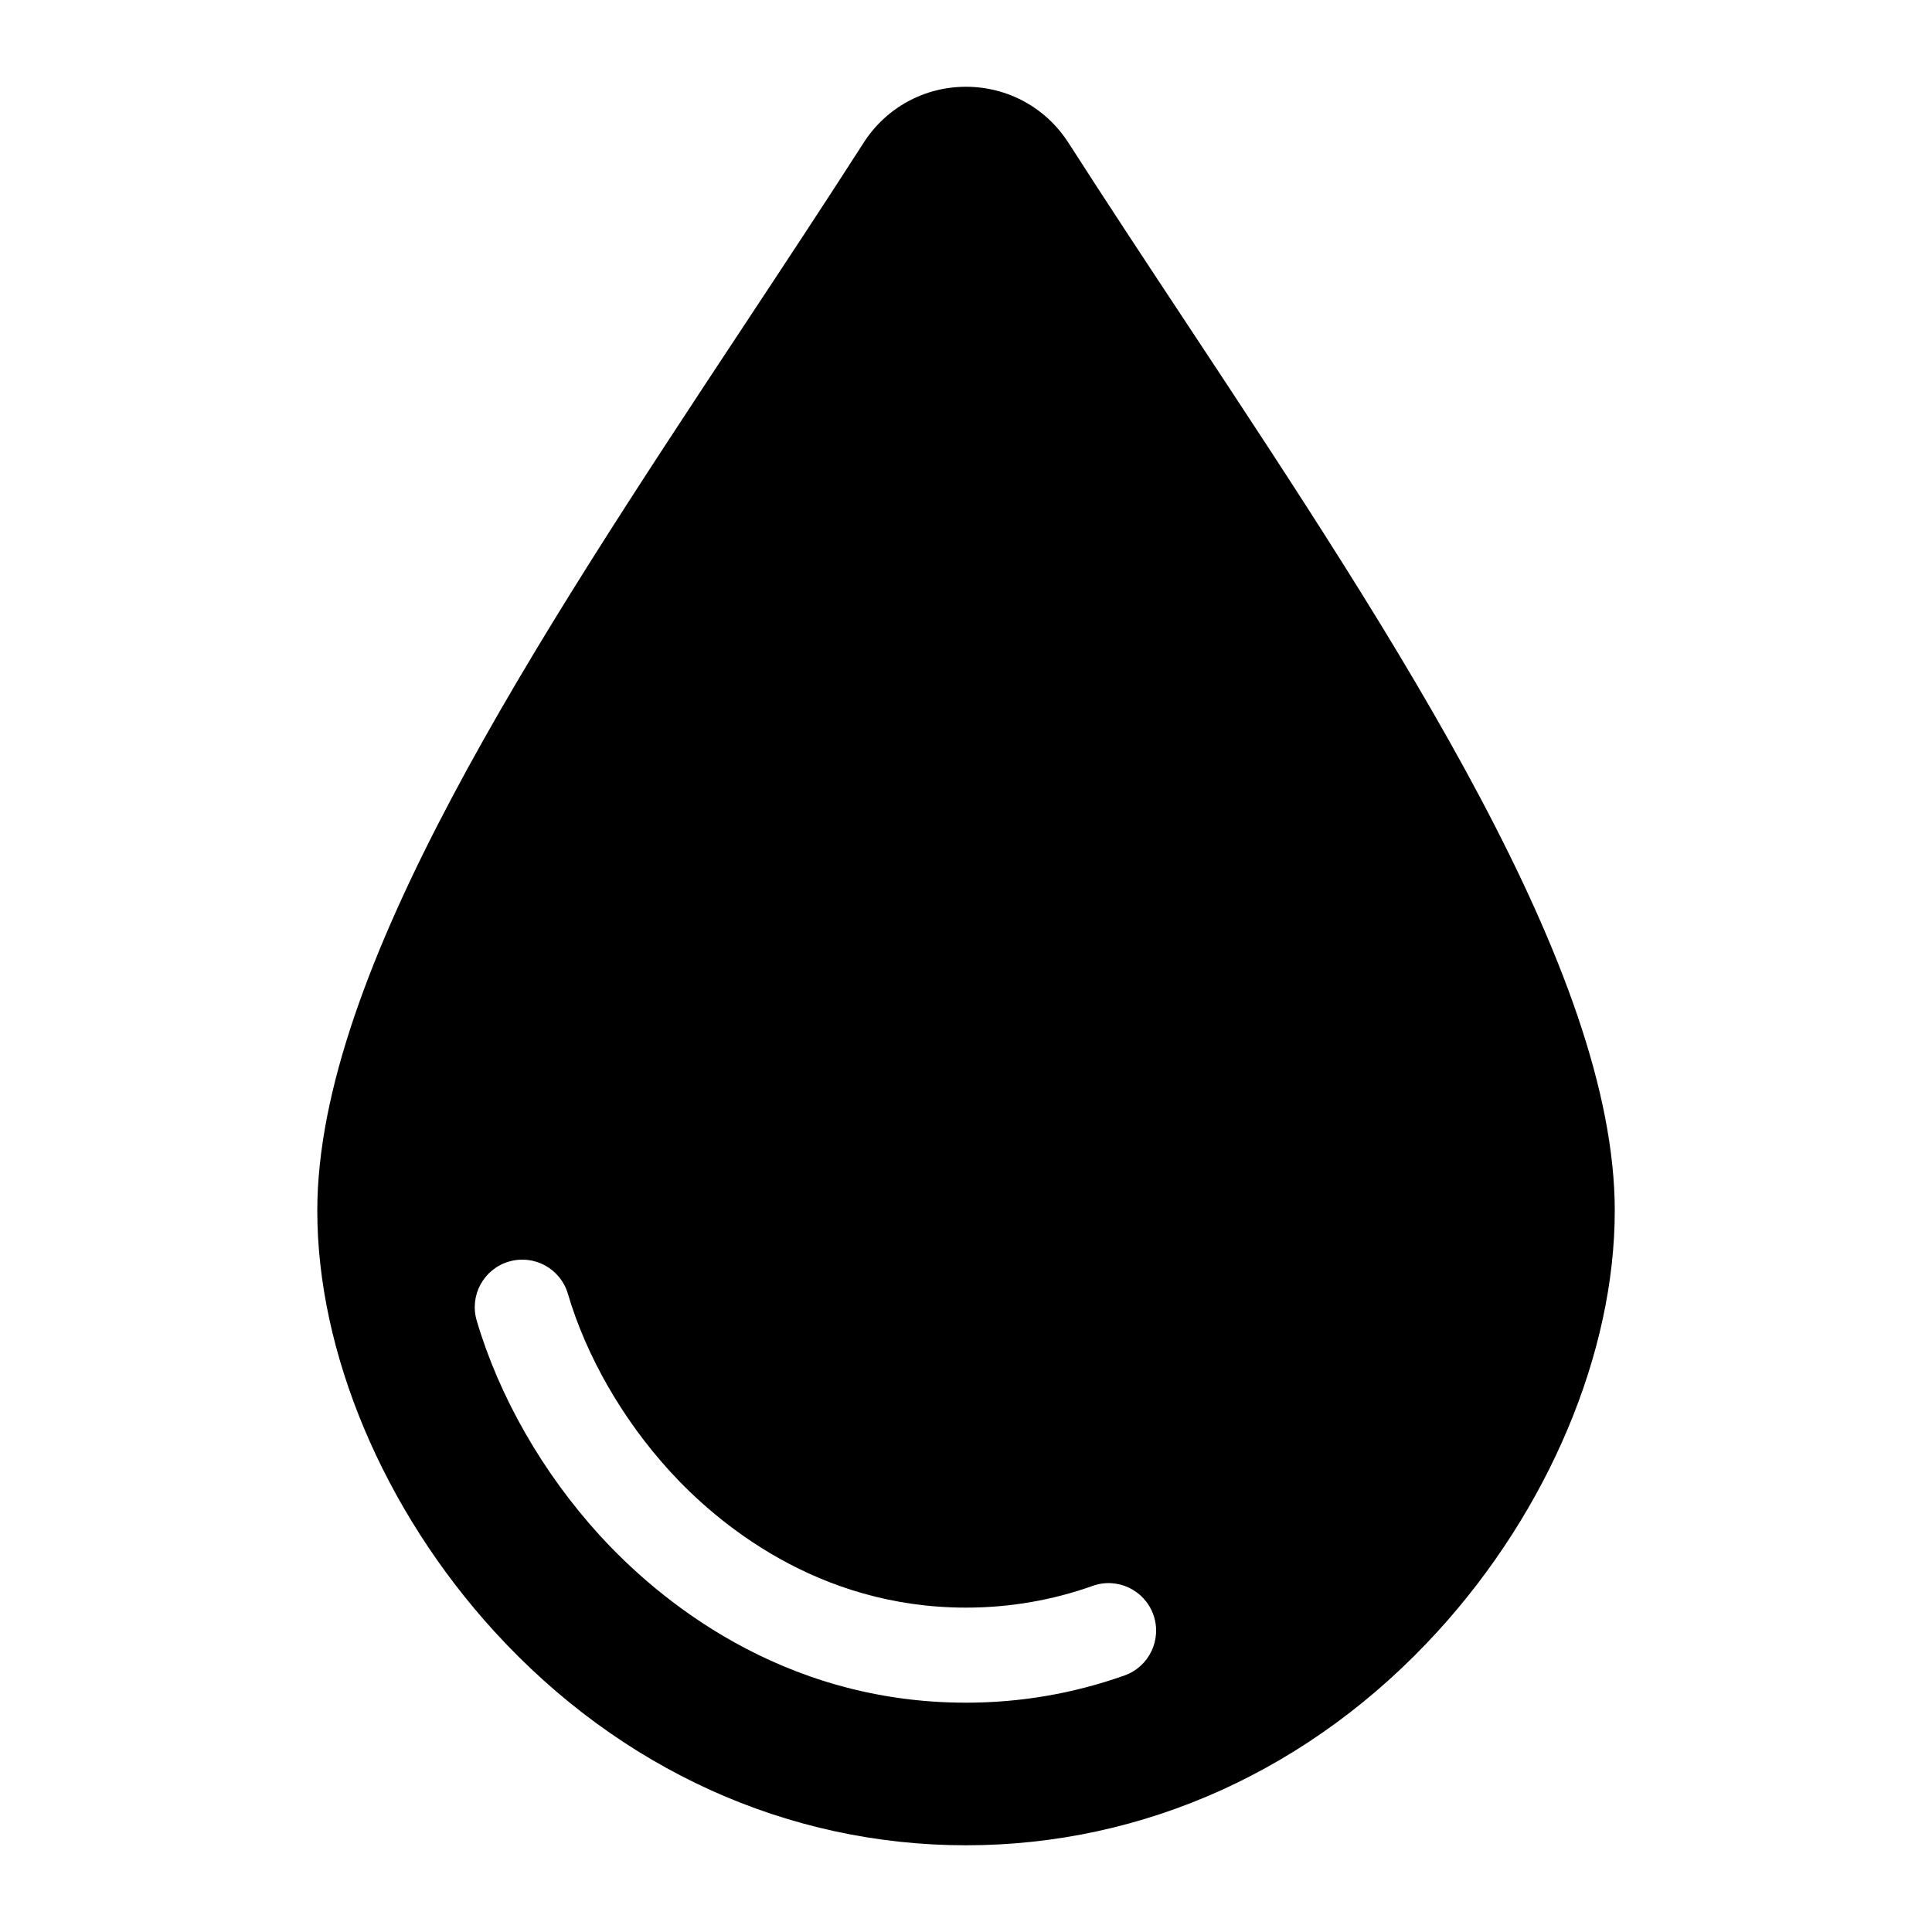
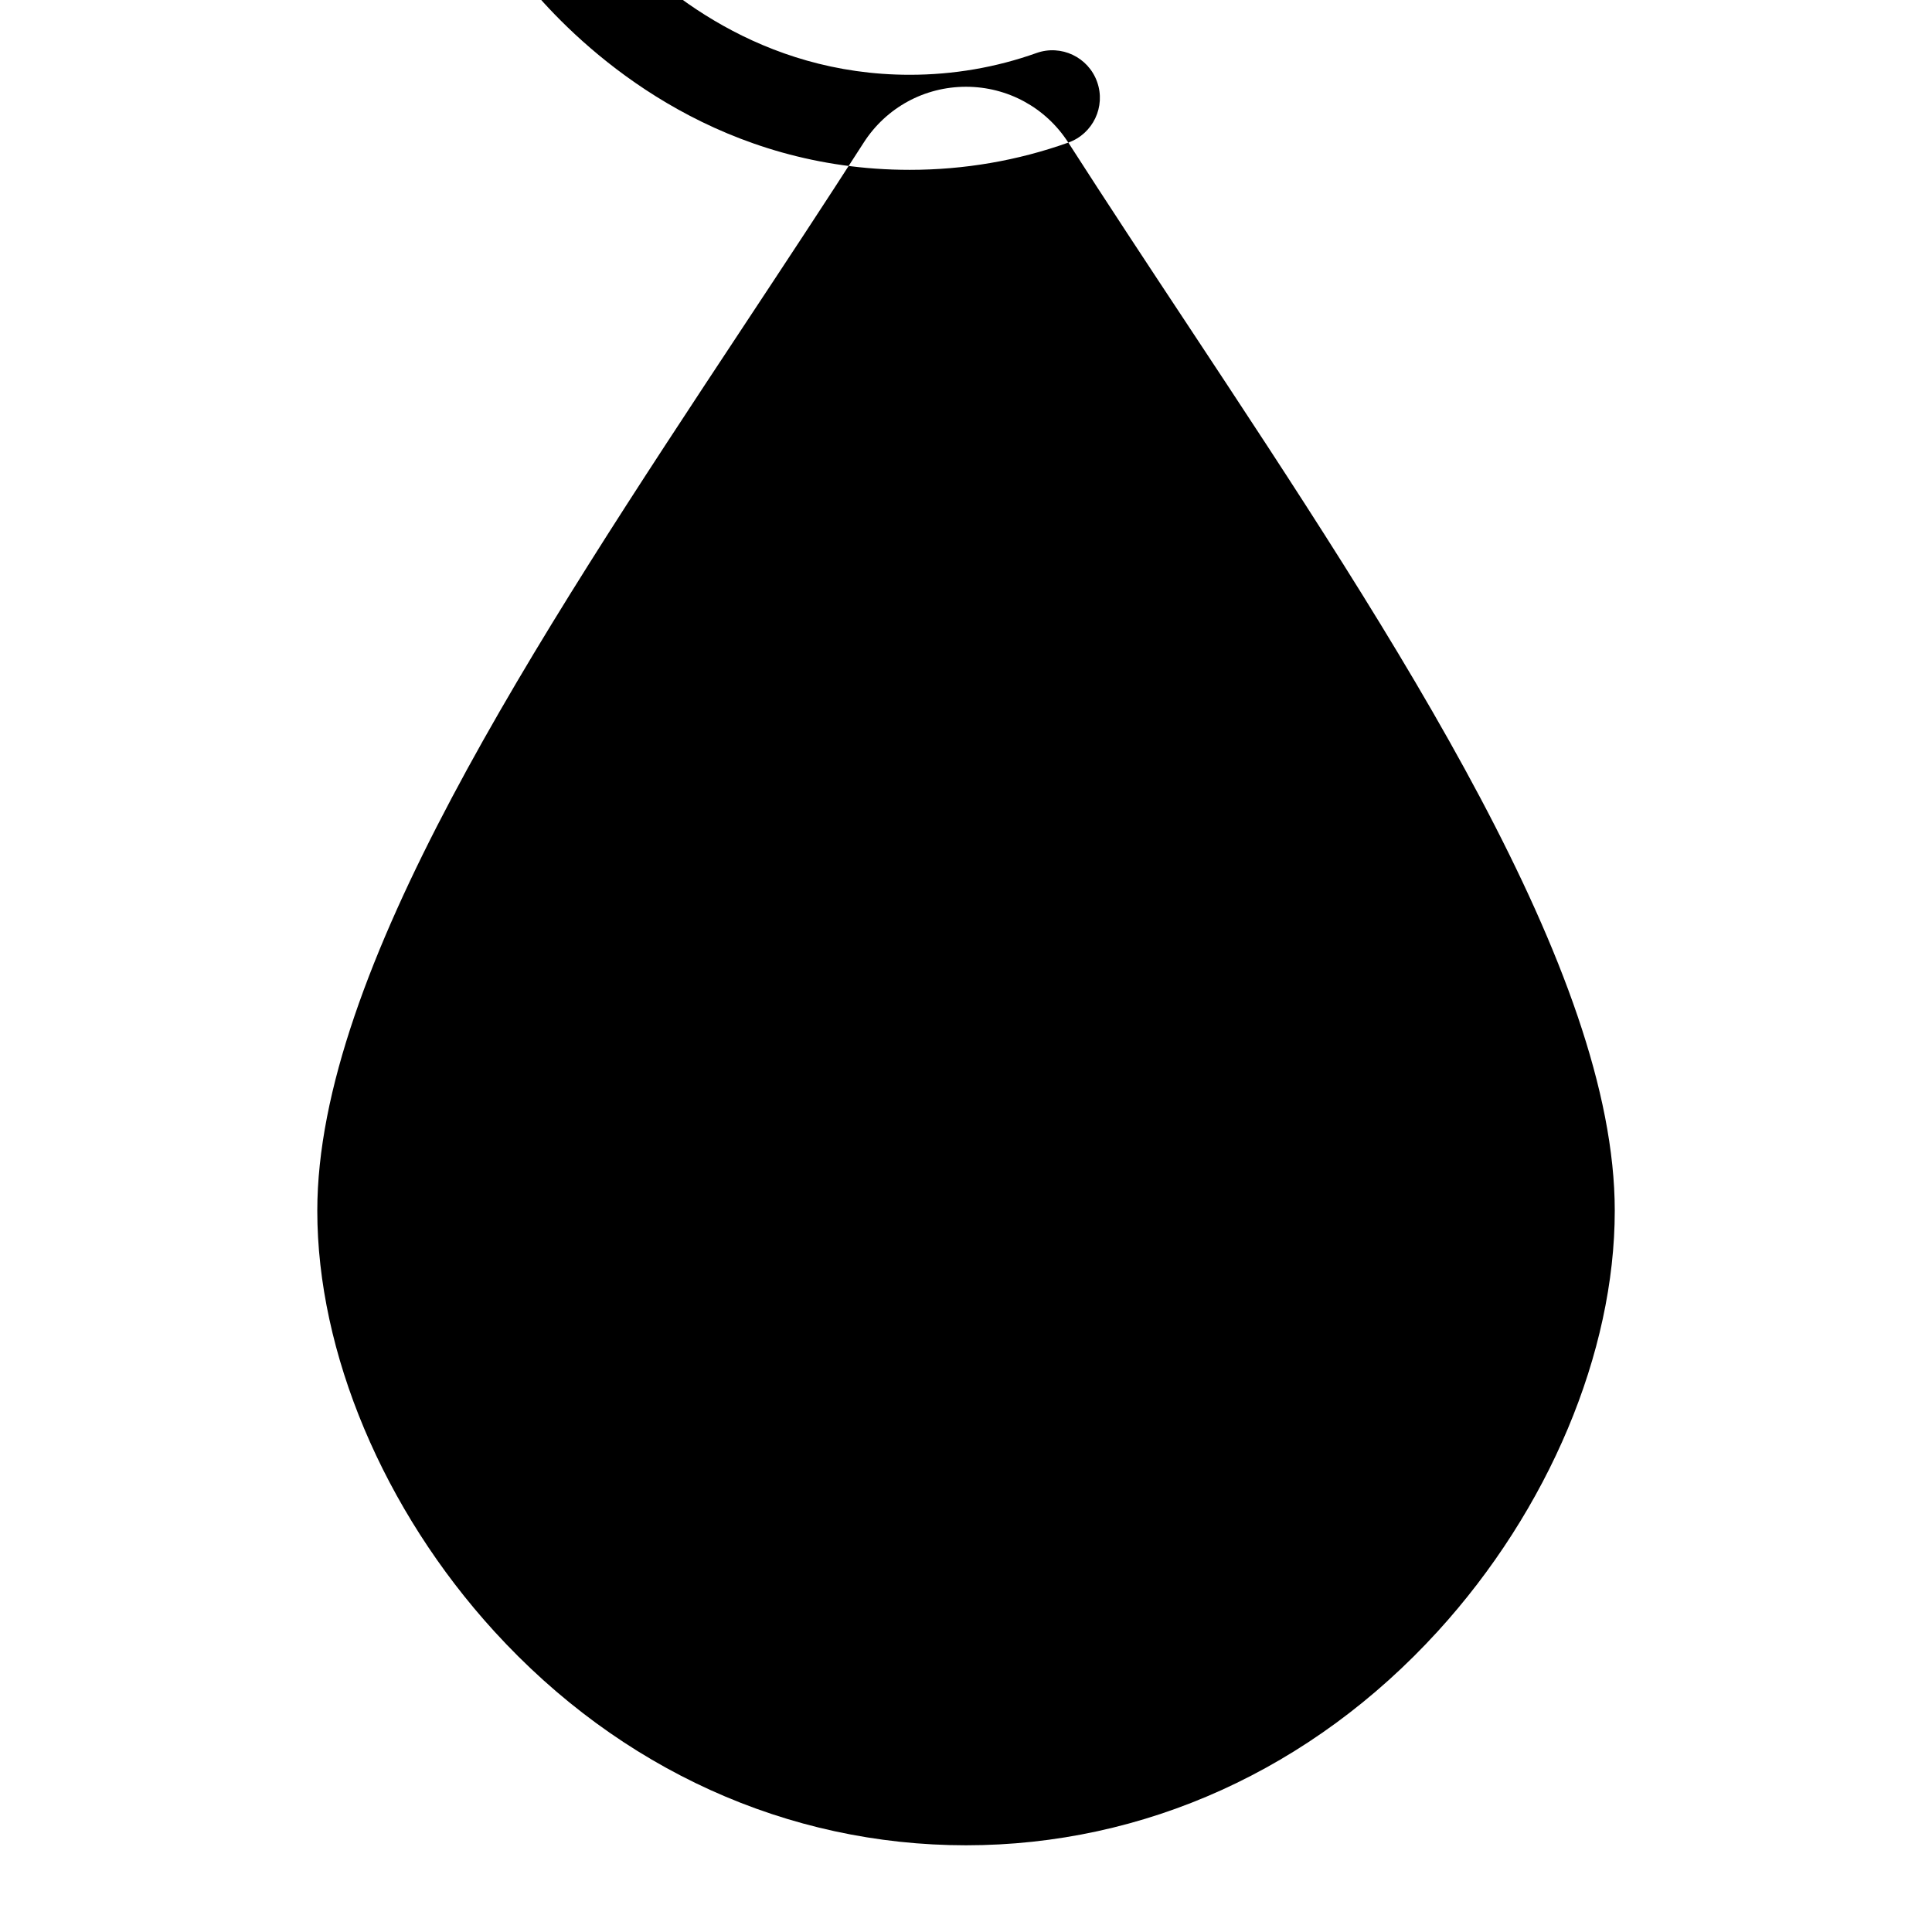
<svg xmlns="http://www.w3.org/2000/svg" fill="#000000" width="800px" height="800px" version="1.1" viewBox="144 144 512 512">
-   <path d="m427.11 181.79c-5.949-9.262-16.078-14.797-27.109-14.797-11.035 0-21.16 5.535-27.109 14.801-10.27 16.008-21.027 32.293-31.836 48.648-55.539 84.066-112.97 170.99-112.97 234.42-0.008 37.598 17.531 79.27 46.906 111.47 33.348 36.551 77.746 56.688 125.01 56.688 47.262 0 91.66-20.133 125.02-56.699 29.371-32.199 46.91-73.871 46.906-111.47 0-63.418-57.434-150.35-112.97-234.42-10.812-16.344-21.566-32.633-31.84-48.641zm14.902 406.22c-13.445 4.785-27.578 7.219-42.012 7.219-49.262 0-81.98-27.805-97.098-44.379-15.062-16.512-26.633-36.715-32.57-56.879-1.973-6.676 1.844-13.68 8.52-15.637 6.656-1.965 13.68 1.84 15.637 8.52 4.887 16.574 14.484 33.277 27.023 47.031 12.316 13.492 38.898 36.152 78.488 36.152 11.543 0 22.836-1.941 33.559-5.758 6.543-2.348 13.762 1.082 16.09 7.641 2.336 6.547-1.082 13.754-7.637 16.09z" />
+   <path d="m427.11 181.79c-5.949-9.262-16.078-14.797-27.109-14.797-11.035 0-21.16 5.535-27.109 14.801-10.27 16.008-21.027 32.293-31.836 48.648-55.539 84.066-112.97 170.99-112.97 234.42-0.008 37.598 17.531 79.27 46.906 111.47 33.348 36.551 77.746 56.688 125.01 56.688 47.262 0 91.66-20.133 125.02-56.699 29.371-32.199 46.91-73.871 46.906-111.47 0-63.418-57.434-150.35-112.97-234.42-10.812-16.344-21.566-32.633-31.84-48.641zc-13.445 4.785-27.578 7.219-42.012 7.219-49.262 0-81.98-27.805-97.098-44.379-15.062-16.512-26.633-36.715-32.57-56.879-1.973-6.676 1.844-13.68 8.52-15.637 6.656-1.965 13.68 1.84 15.637 8.52 4.887 16.574 14.484 33.277 27.023 47.031 12.316 13.492 38.898 36.152 78.488 36.152 11.543 0 22.836-1.941 33.559-5.758 6.543-2.348 13.762 1.082 16.09 7.641 2.336 6.547-1.082 13.754-7.637 16.09z" />
</svg>